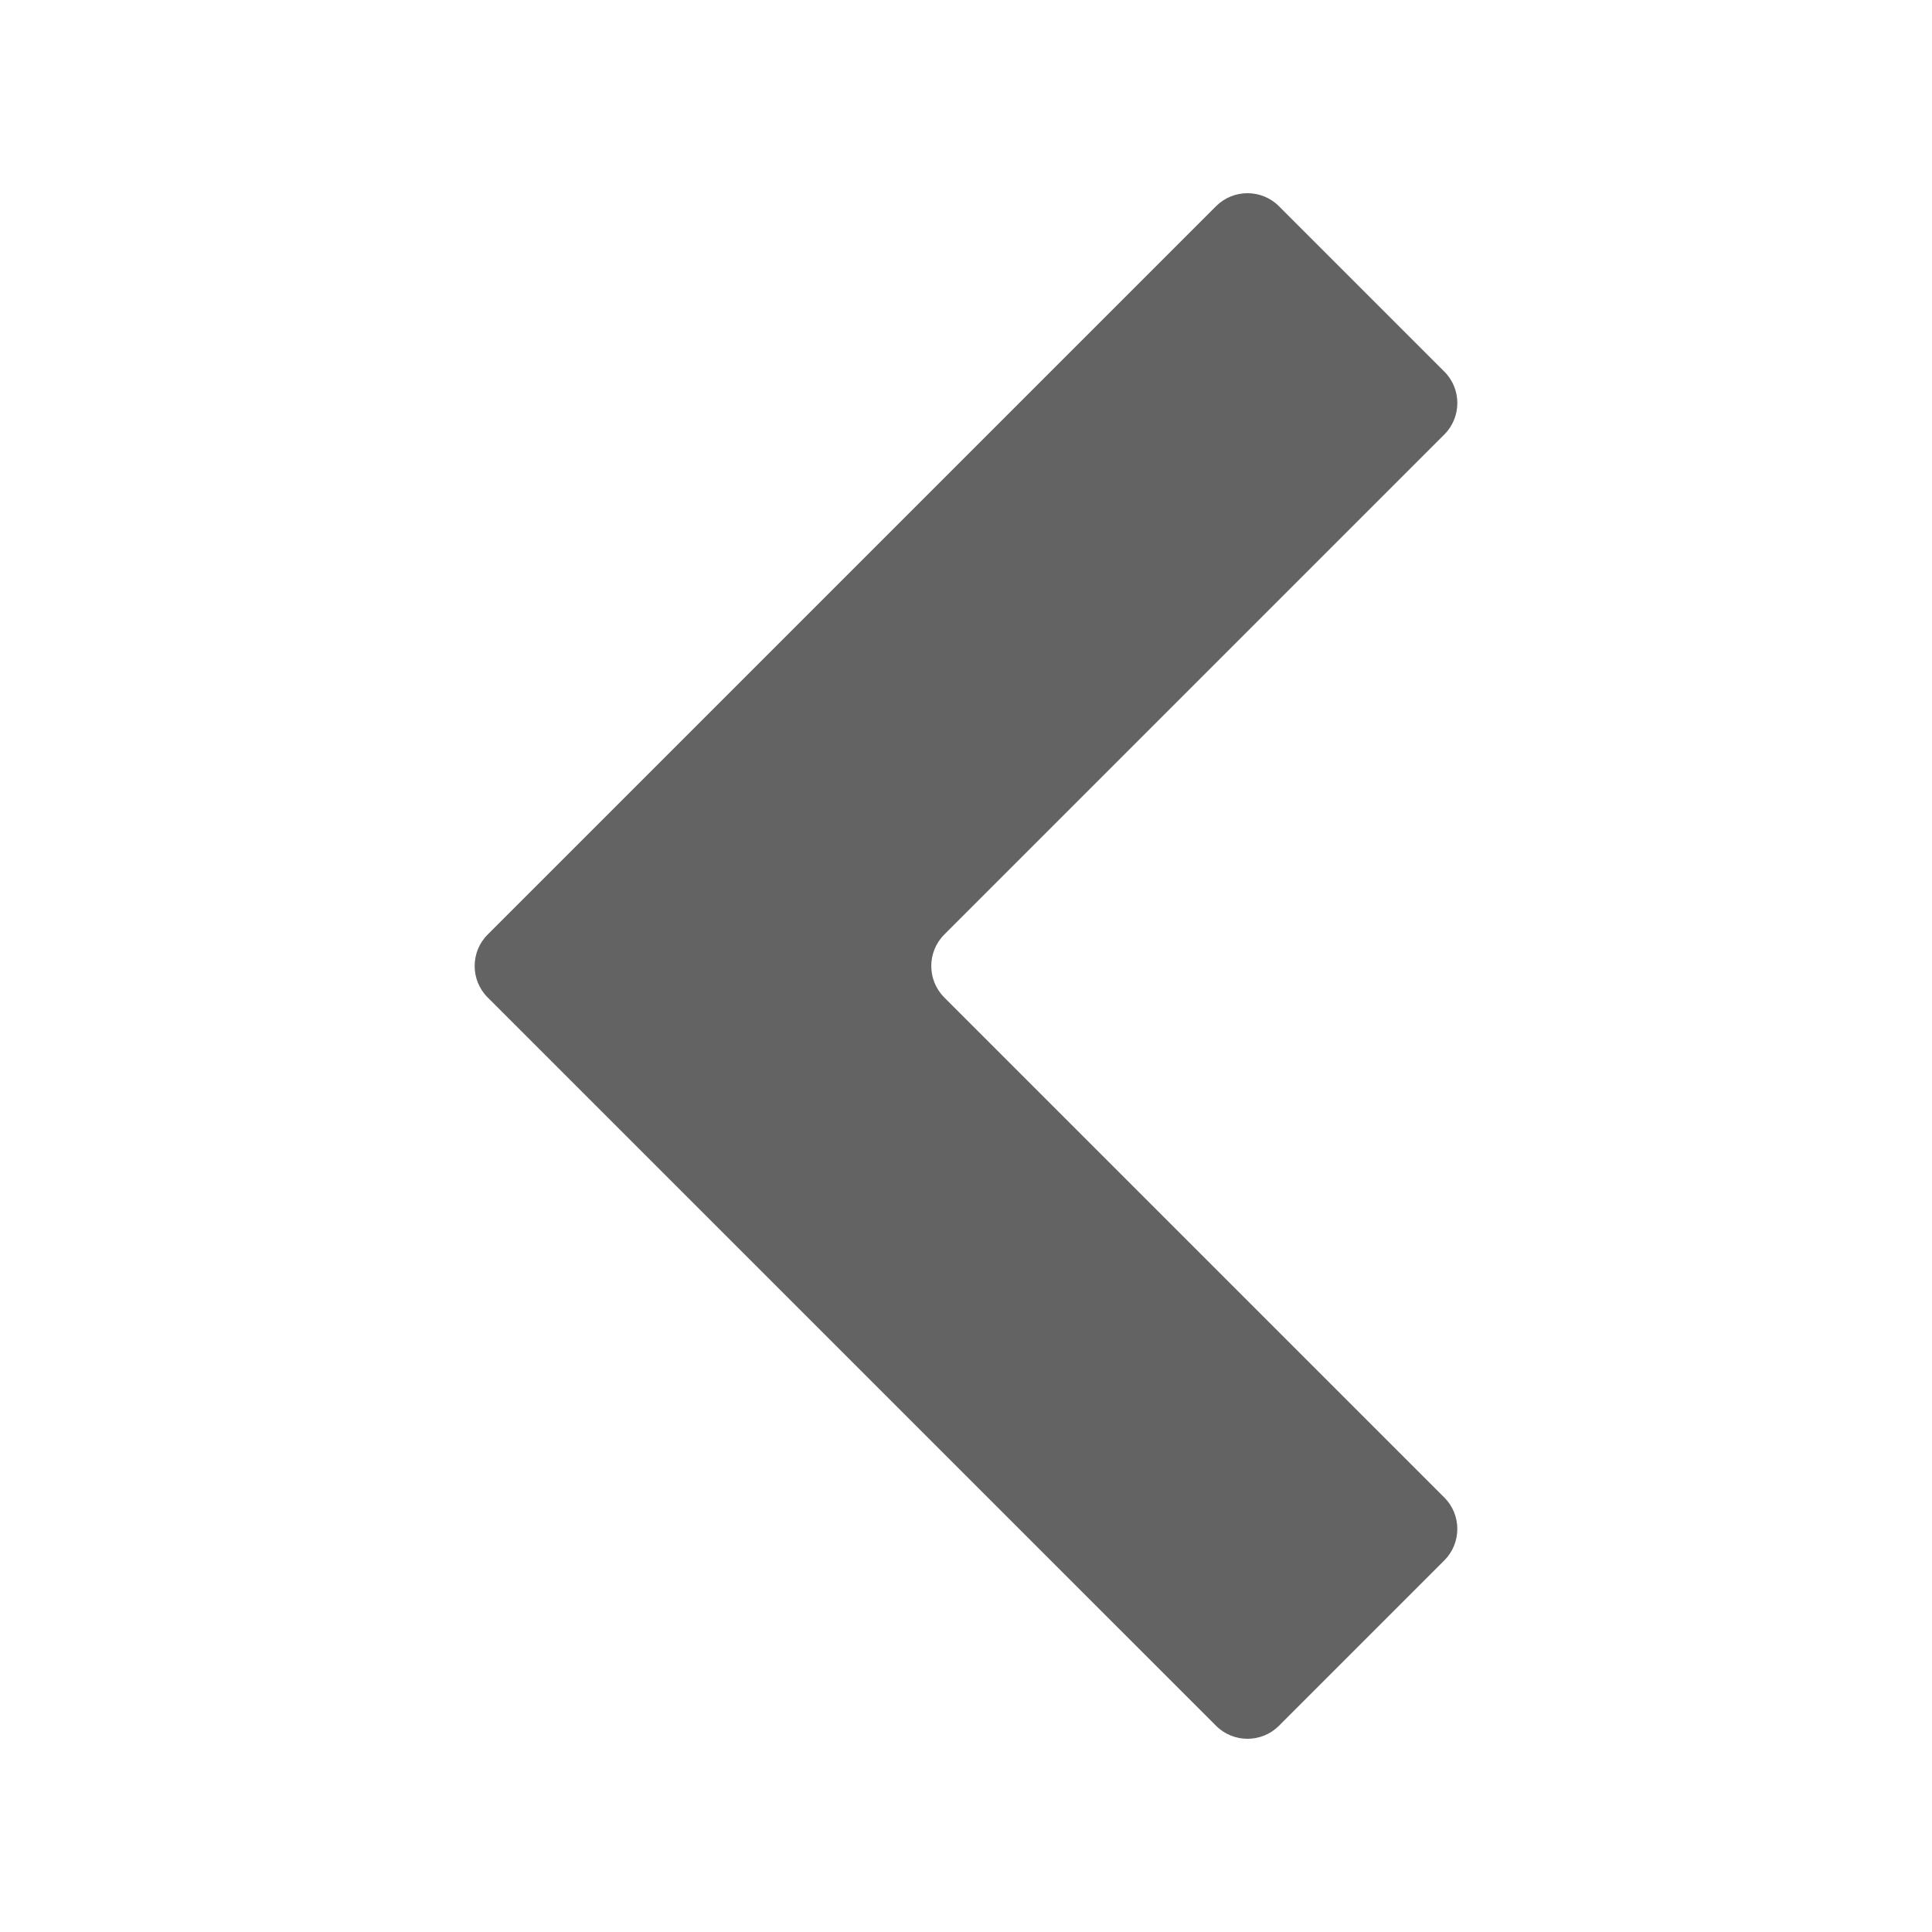
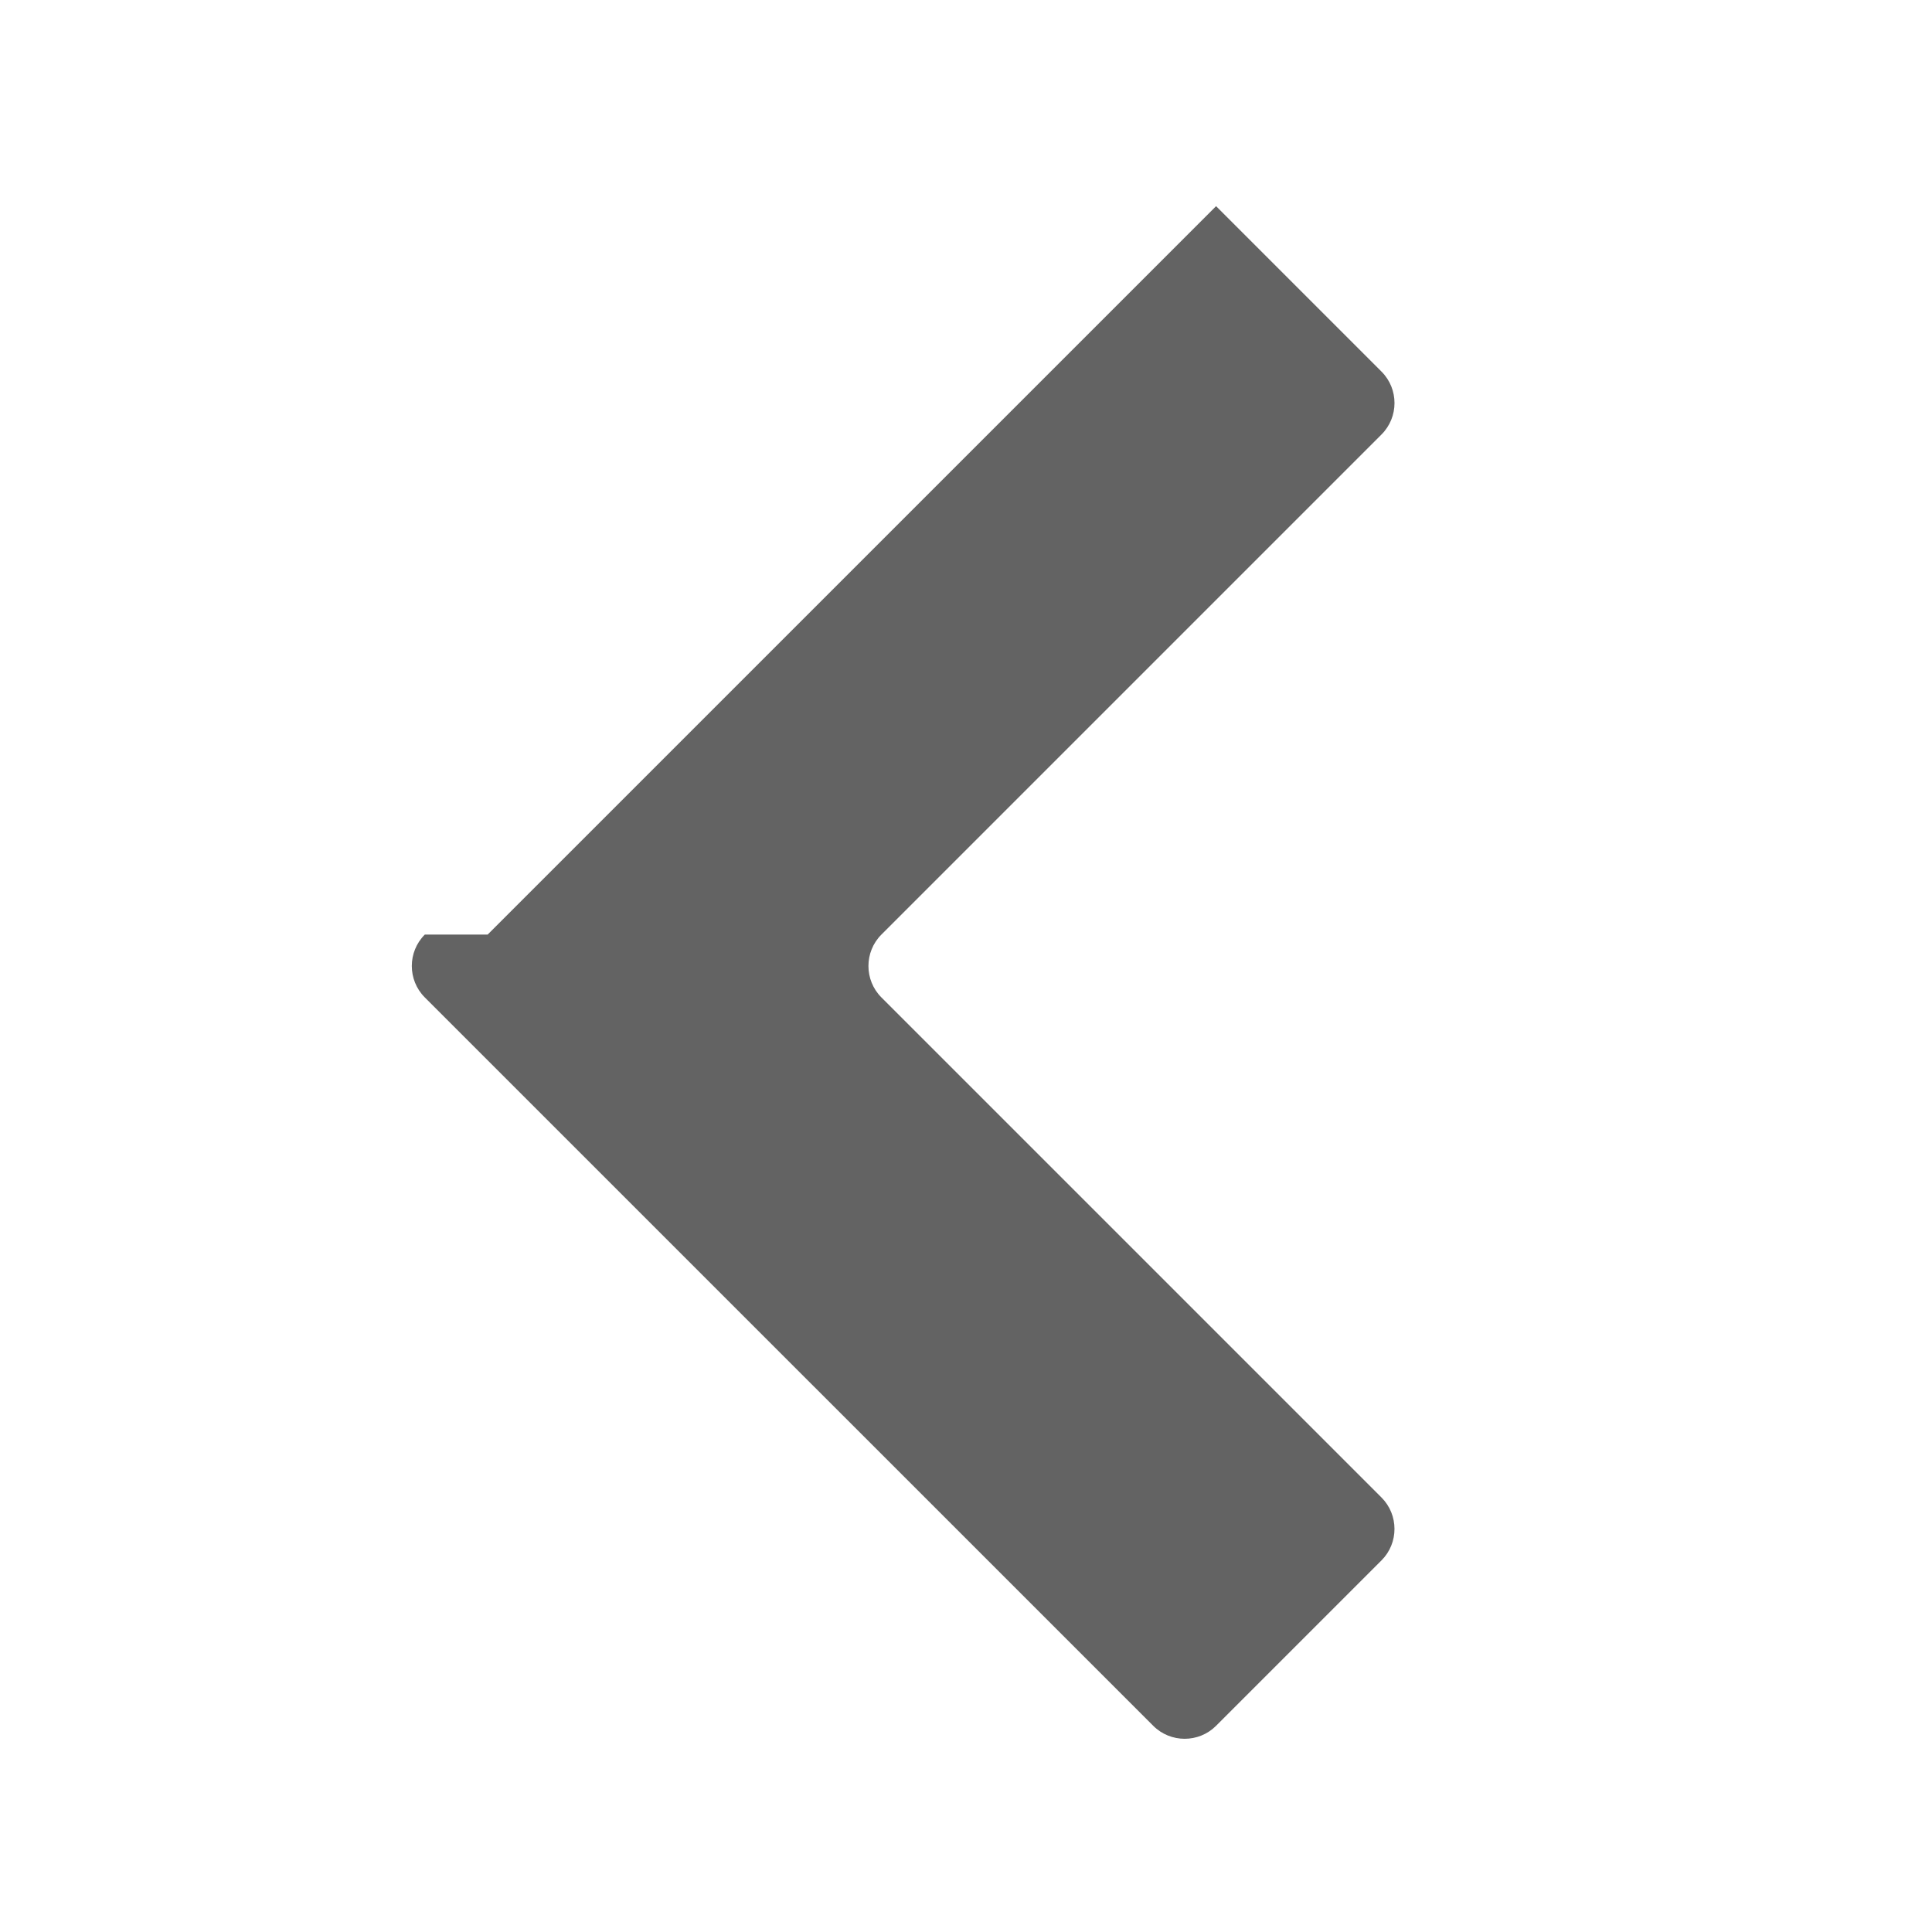
<svg xmlns="http://www.w3.org/2000/svg" height="100px" width="100px" fill="#636363" xml:space="preserve" version="1.1" style="shape-rendering:geometricPrecision;text-rendering:geometricPrecision;image-rendering:optimizeQuality;" viewBox="0 0 80 80" x="0px" y="0px" fill-rule="evenodd" clip-rule="evenodd">
  <defs>
    <style type="text/css">
   
    .fil0 {fill:#636363}
   
  </style>
  </defs>
  <g>
-     <path class="fil0" d="M20.192 38.699l30.163 -30.162c0.716,-0.716 1.886,-0.716 2.602,0l6.851 6.851c0.717,0.717 0.716,1.886 0,2.602l-20.708 20.708c-0.717,0.717 -0.717,1.887 0,2.604l20.708 20.708c0.715,0.716 0.716,1.885 -0.001,2.602l-6.85 6.85c-0.717,0.717 -1.886,0.716 -2.602,0l-30.163 -30.161c-0.717,-0.717 -0.717,-1.886 0,-2.602z" />
+     <path class="fil0" d="M20.192 38.699l30.163 -30.162l6.851 6.851c0.717,0.717 0.716,1.886 0,2.602l-20.708 20.708c-0.717,0.717 -0.717,1.887 0,2.604l20.708 20.708c0.715,0.716 0.716,1.885 -0.001,2.602l-6.85 6.85c-0.717,0.717 -1.886,0.716 -2.602,0l-30.163 -30.161c-0.717,-0.717 -0.717,-1.886 0,-2.602z" />
  </g>
</svg>